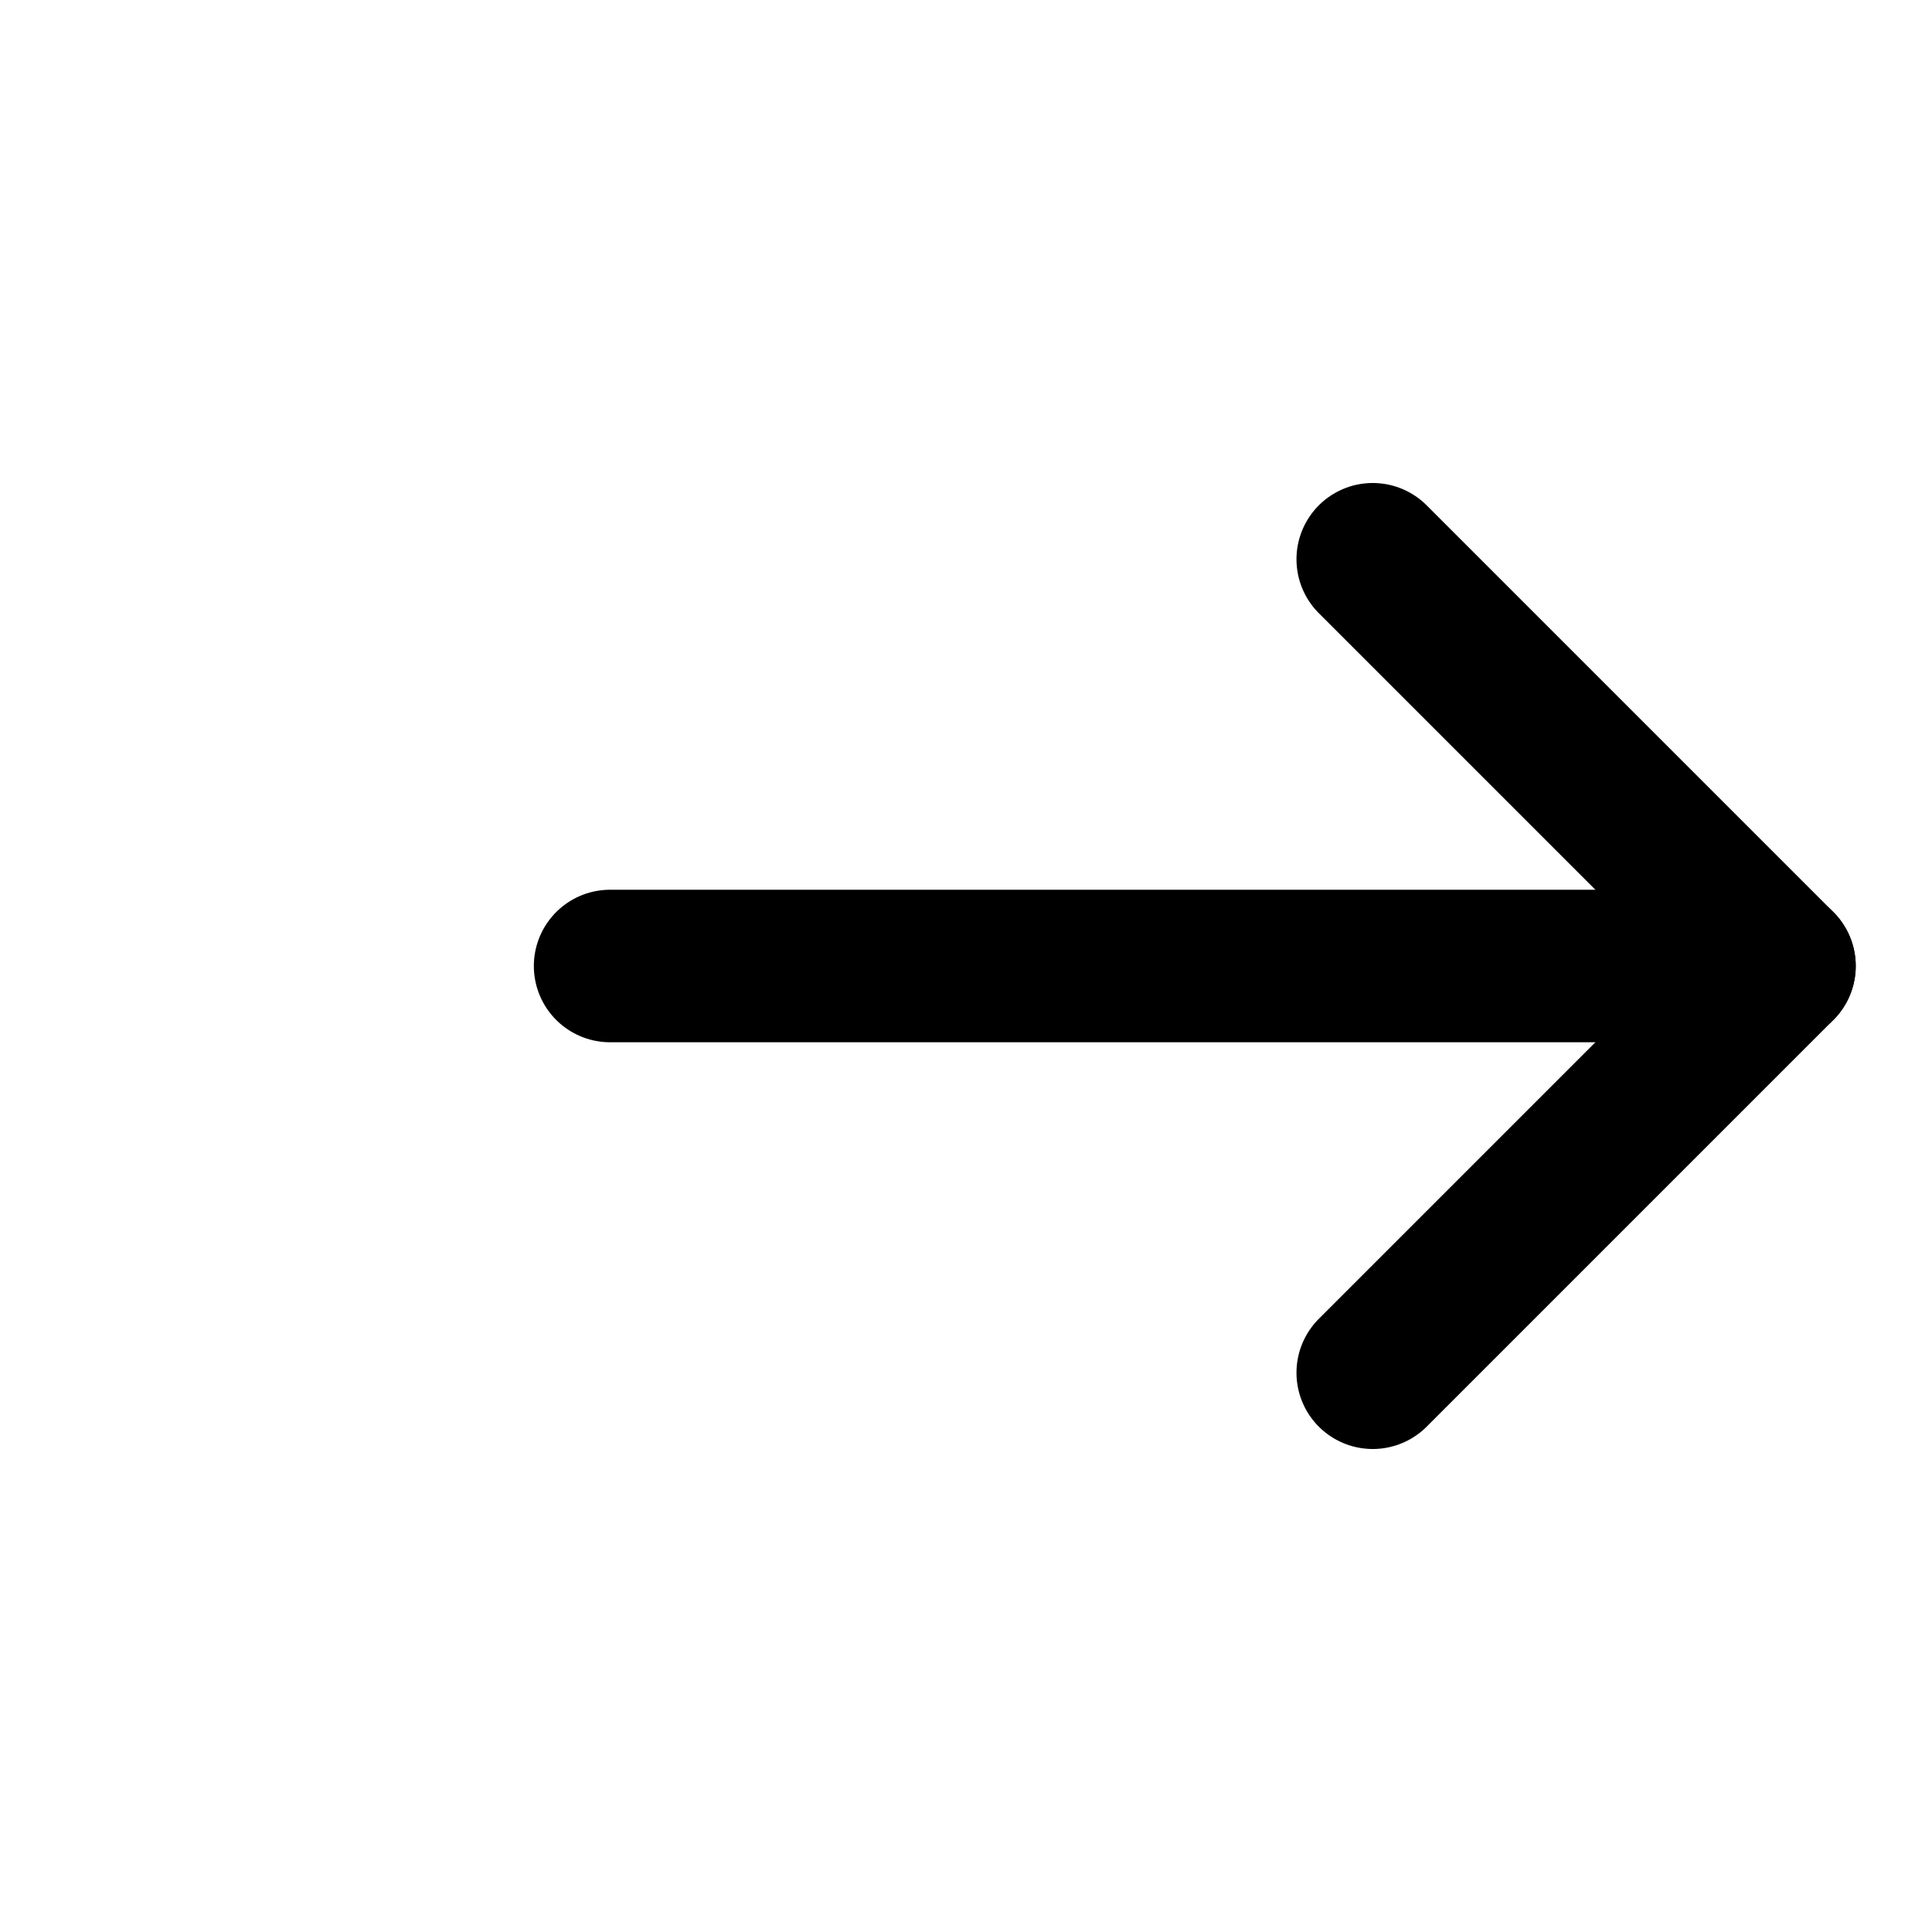
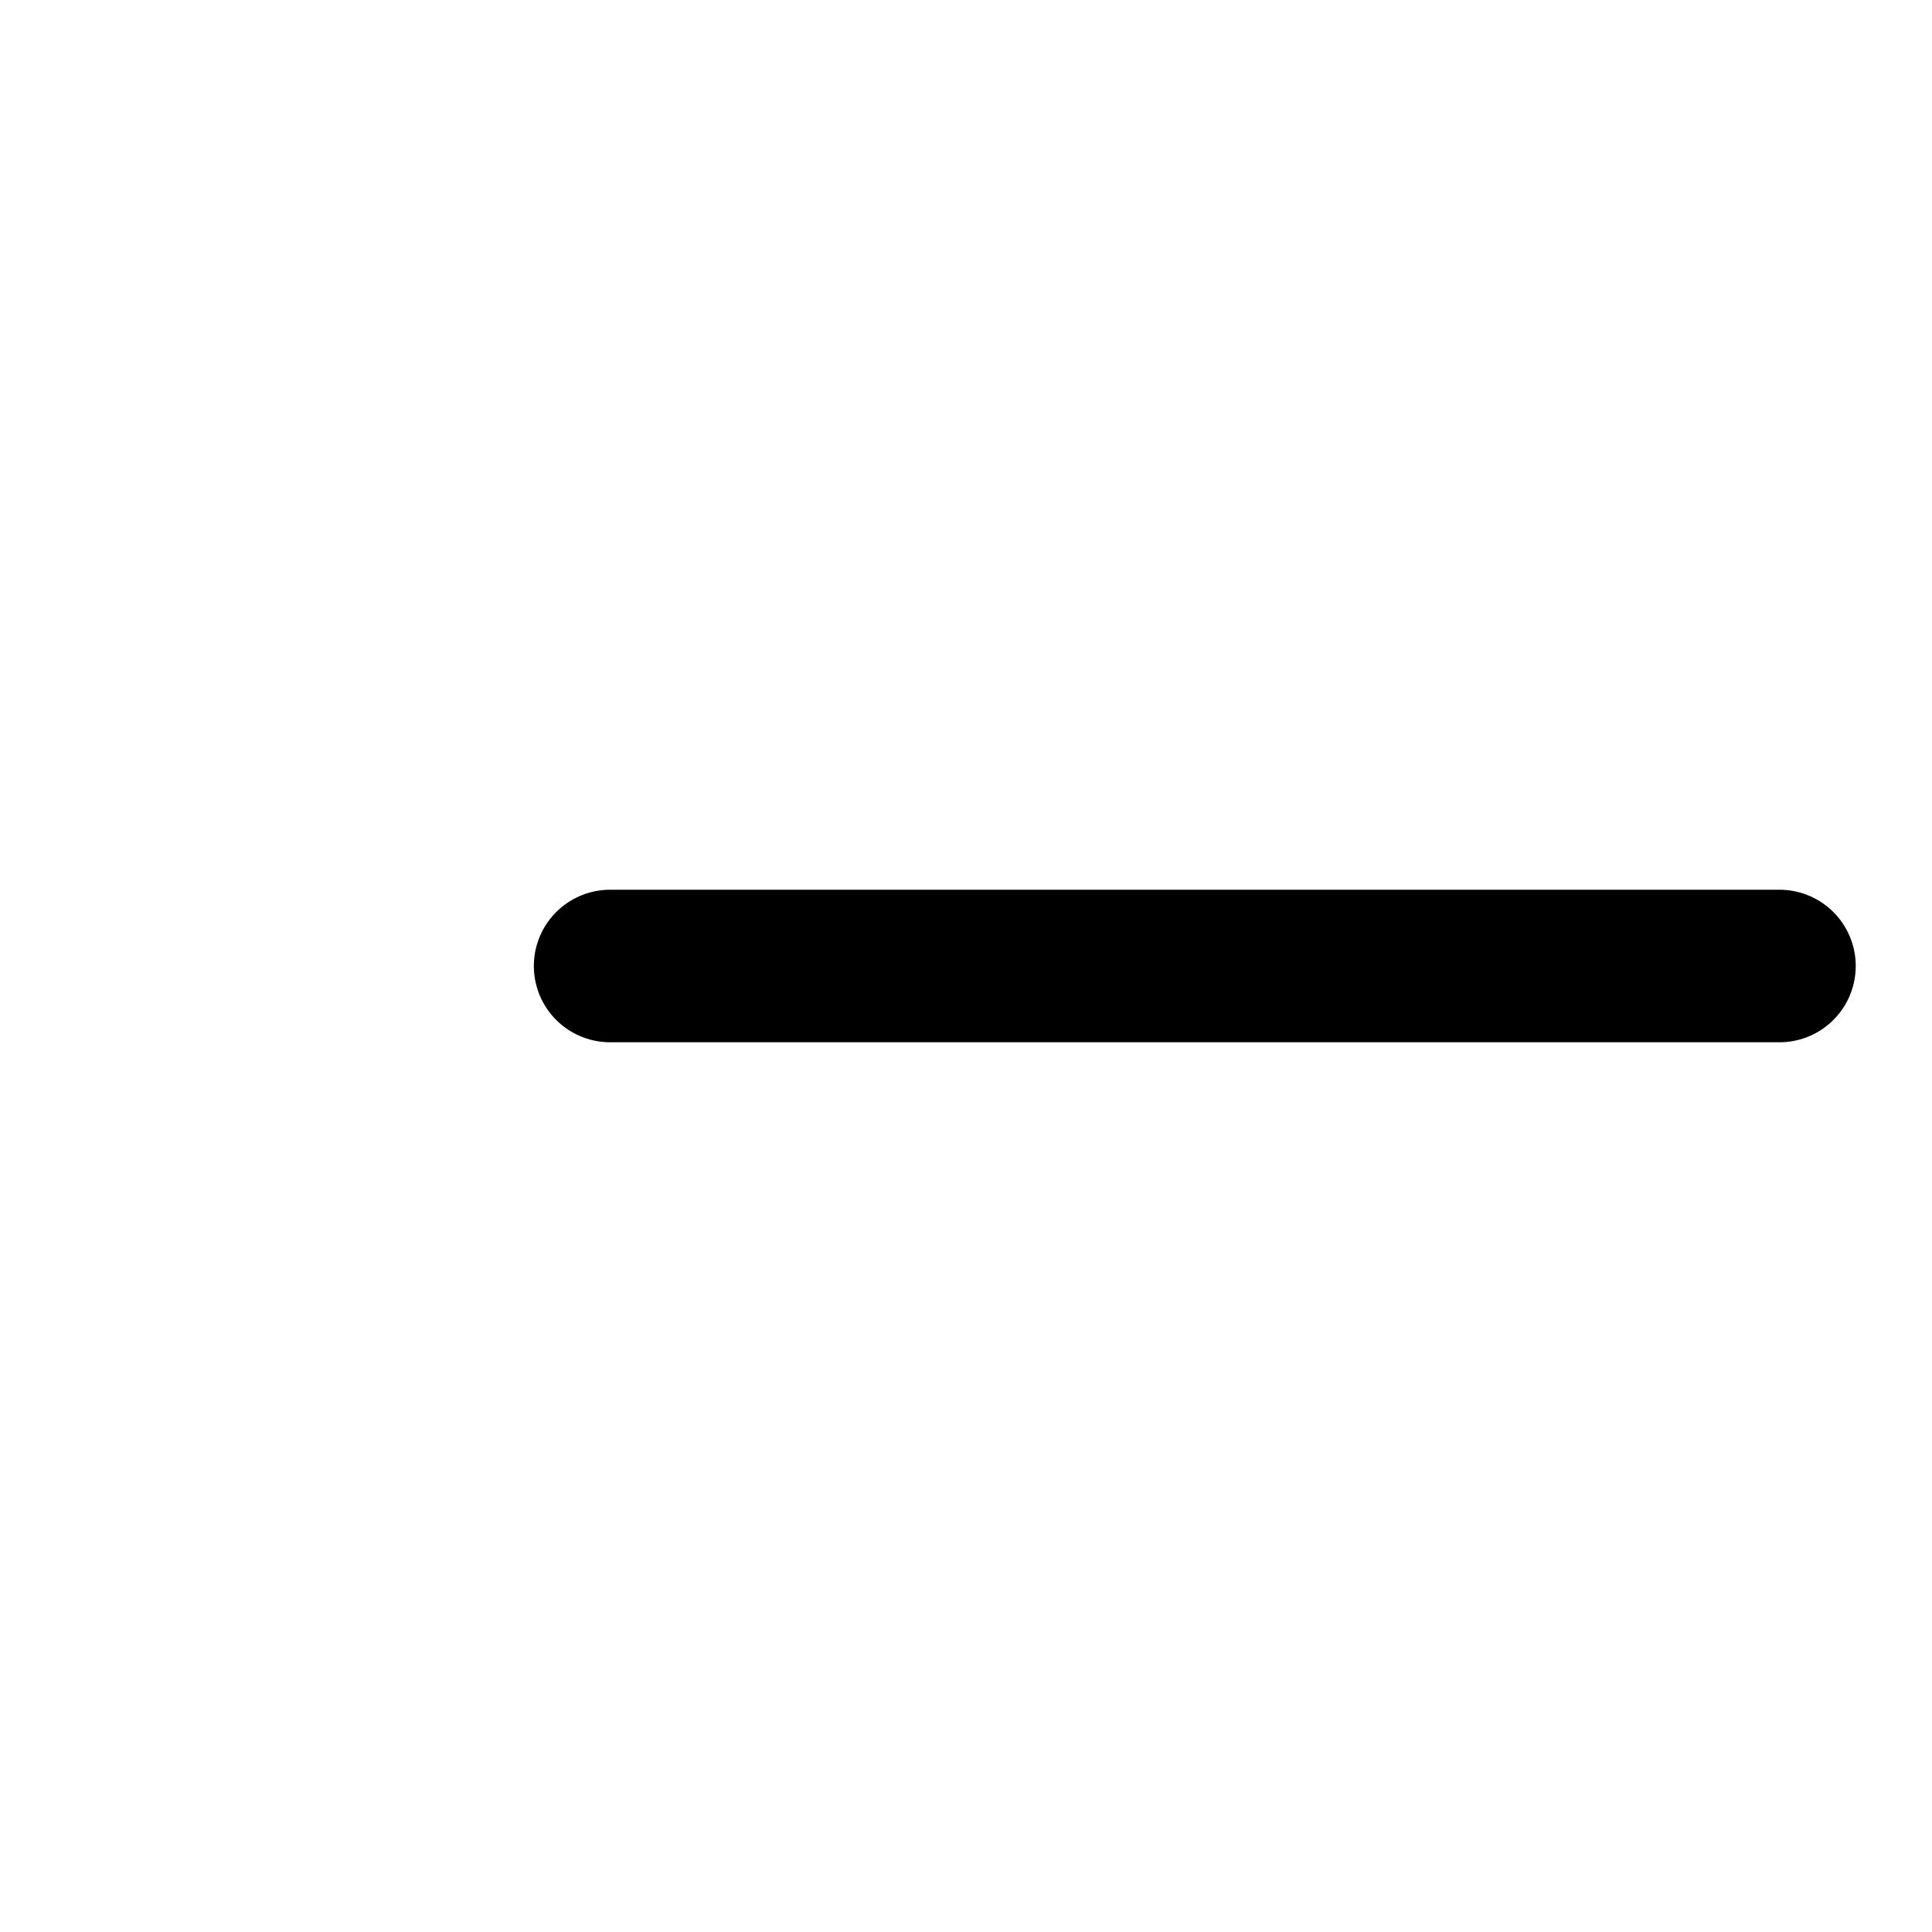
<svg xmlns="http://www.w3.org/2000/svg" width="26" height="26" viewBox="0 0 38 38" fill="none">
  <path d="M12 19H35" stroke="currentColor" stroke-width="3" stroke-linecap="round" stroke-linejoin="round" />
-   <path d="M27 11L35 19L27 27" stroke="currentColor" stroke-width="3" stroke-linecap="round" stroke-linejoin="round" />
</svg>